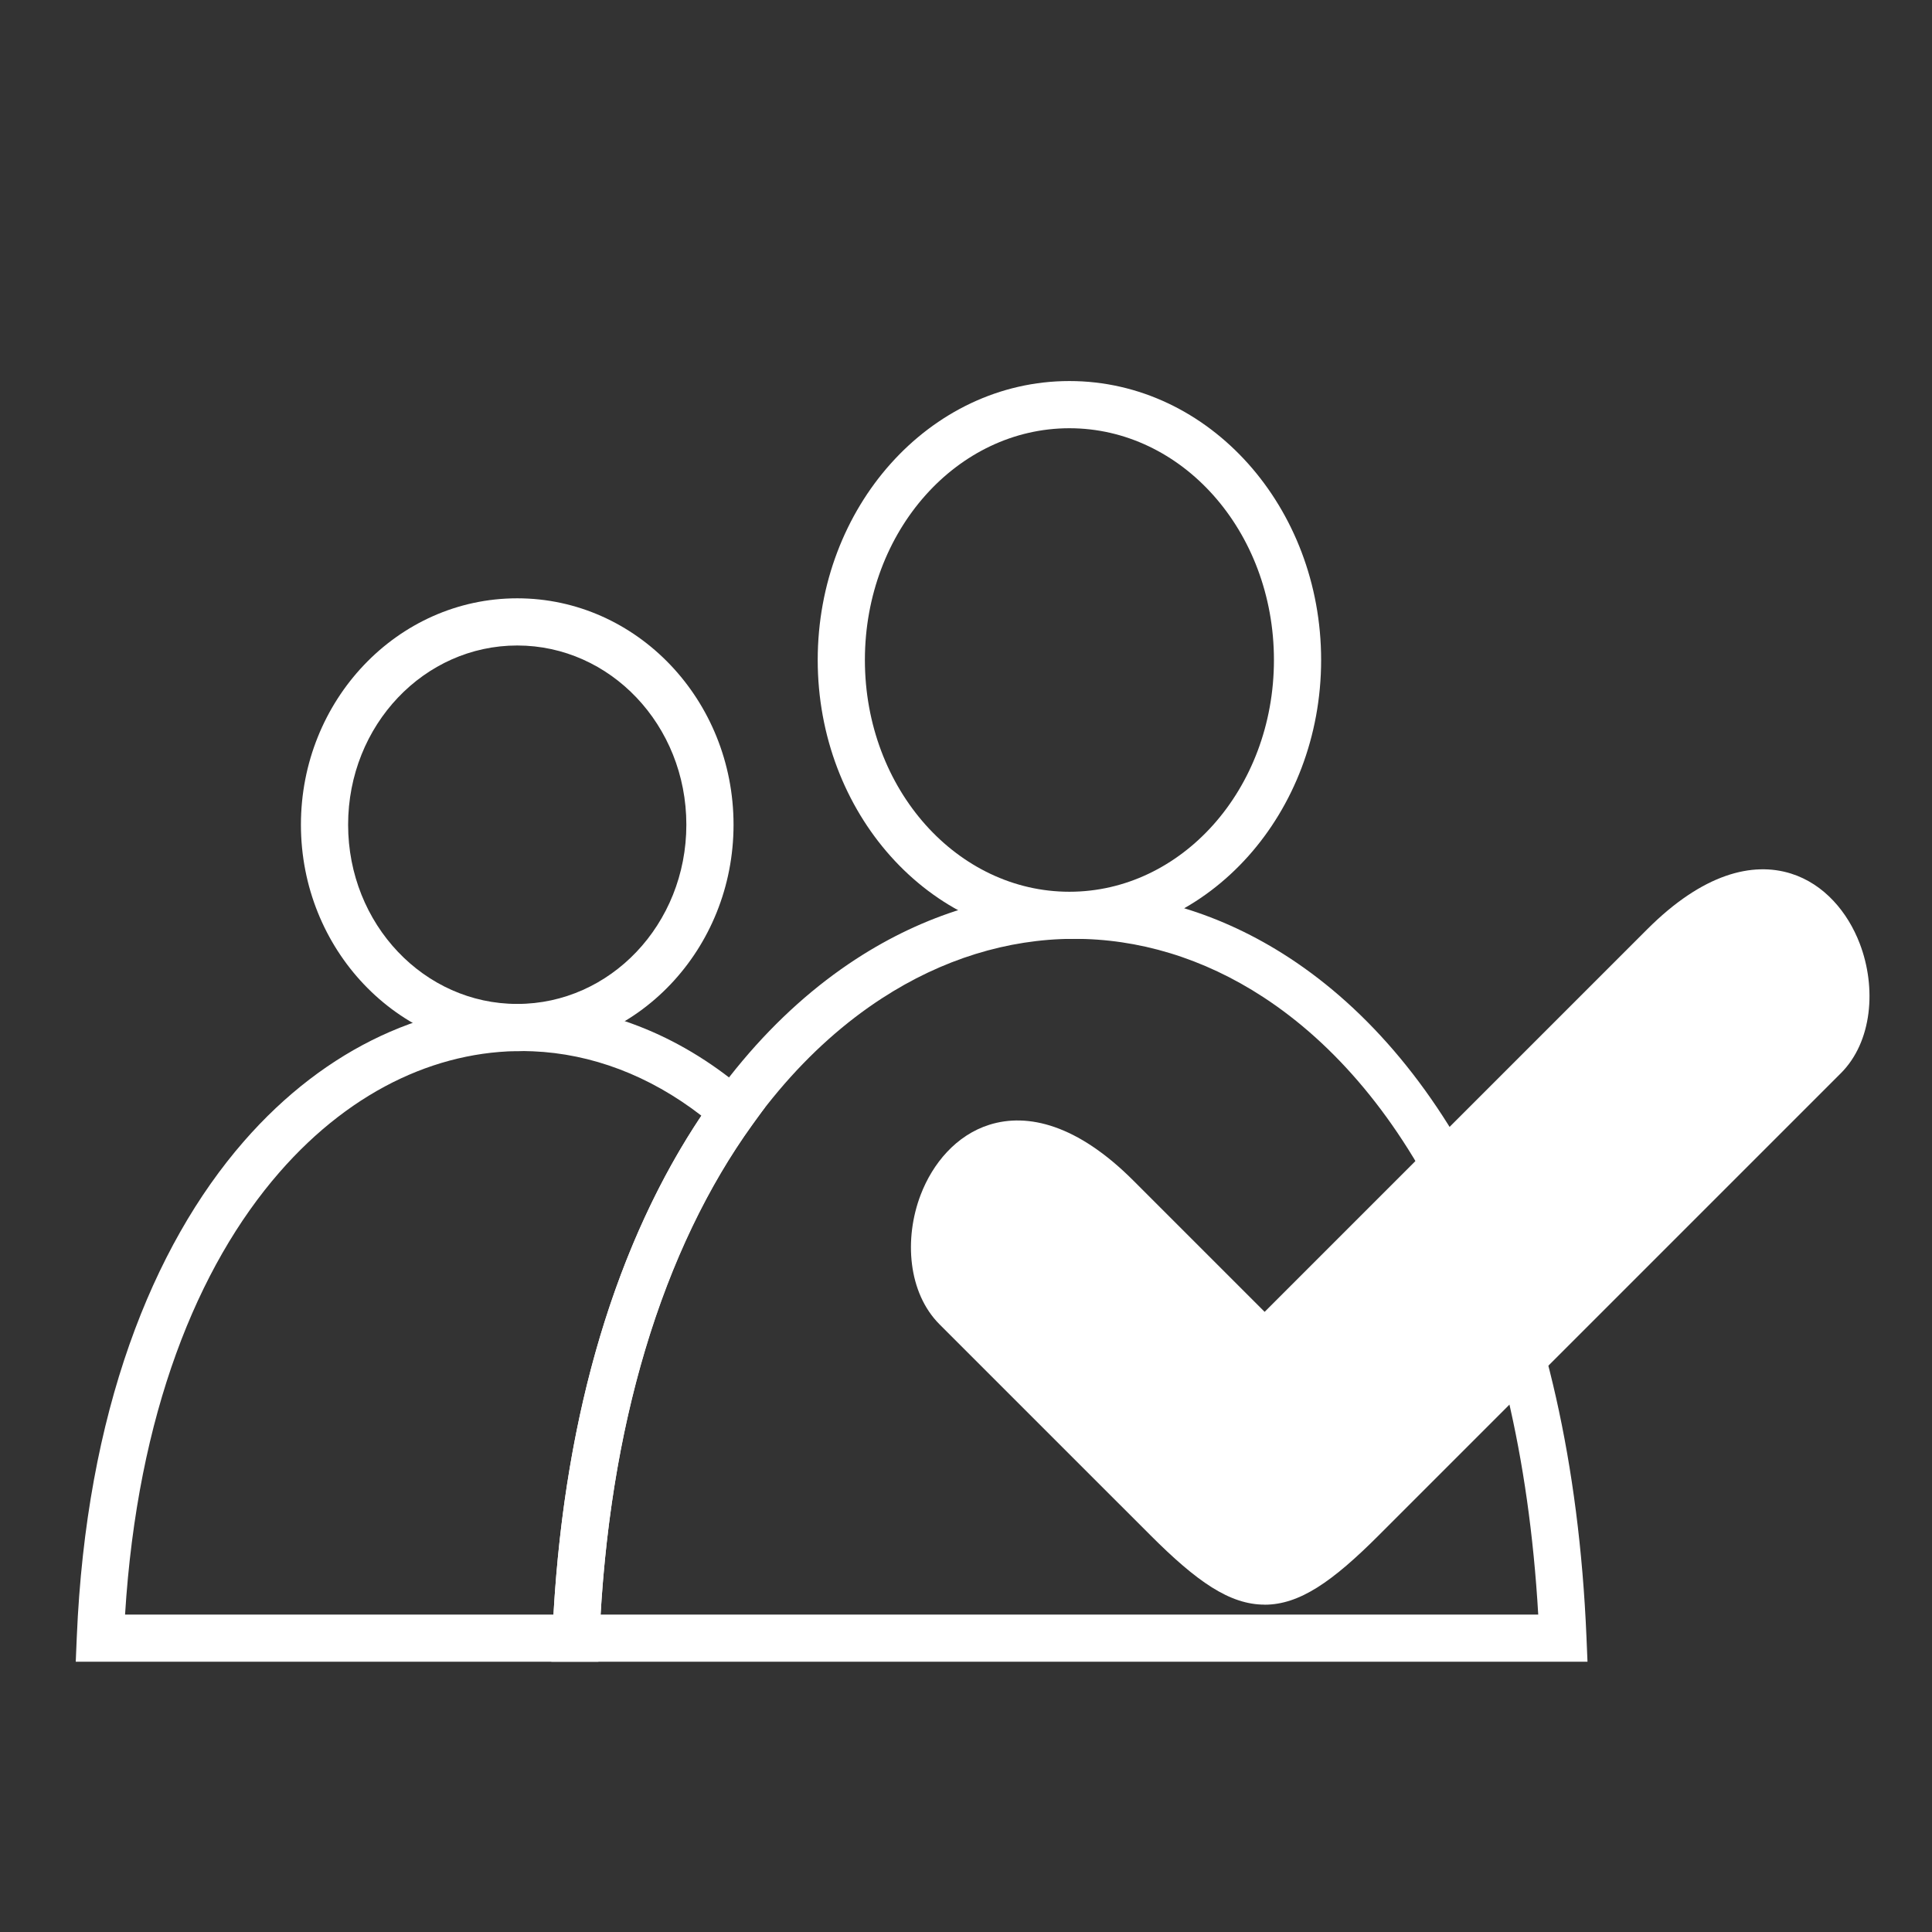
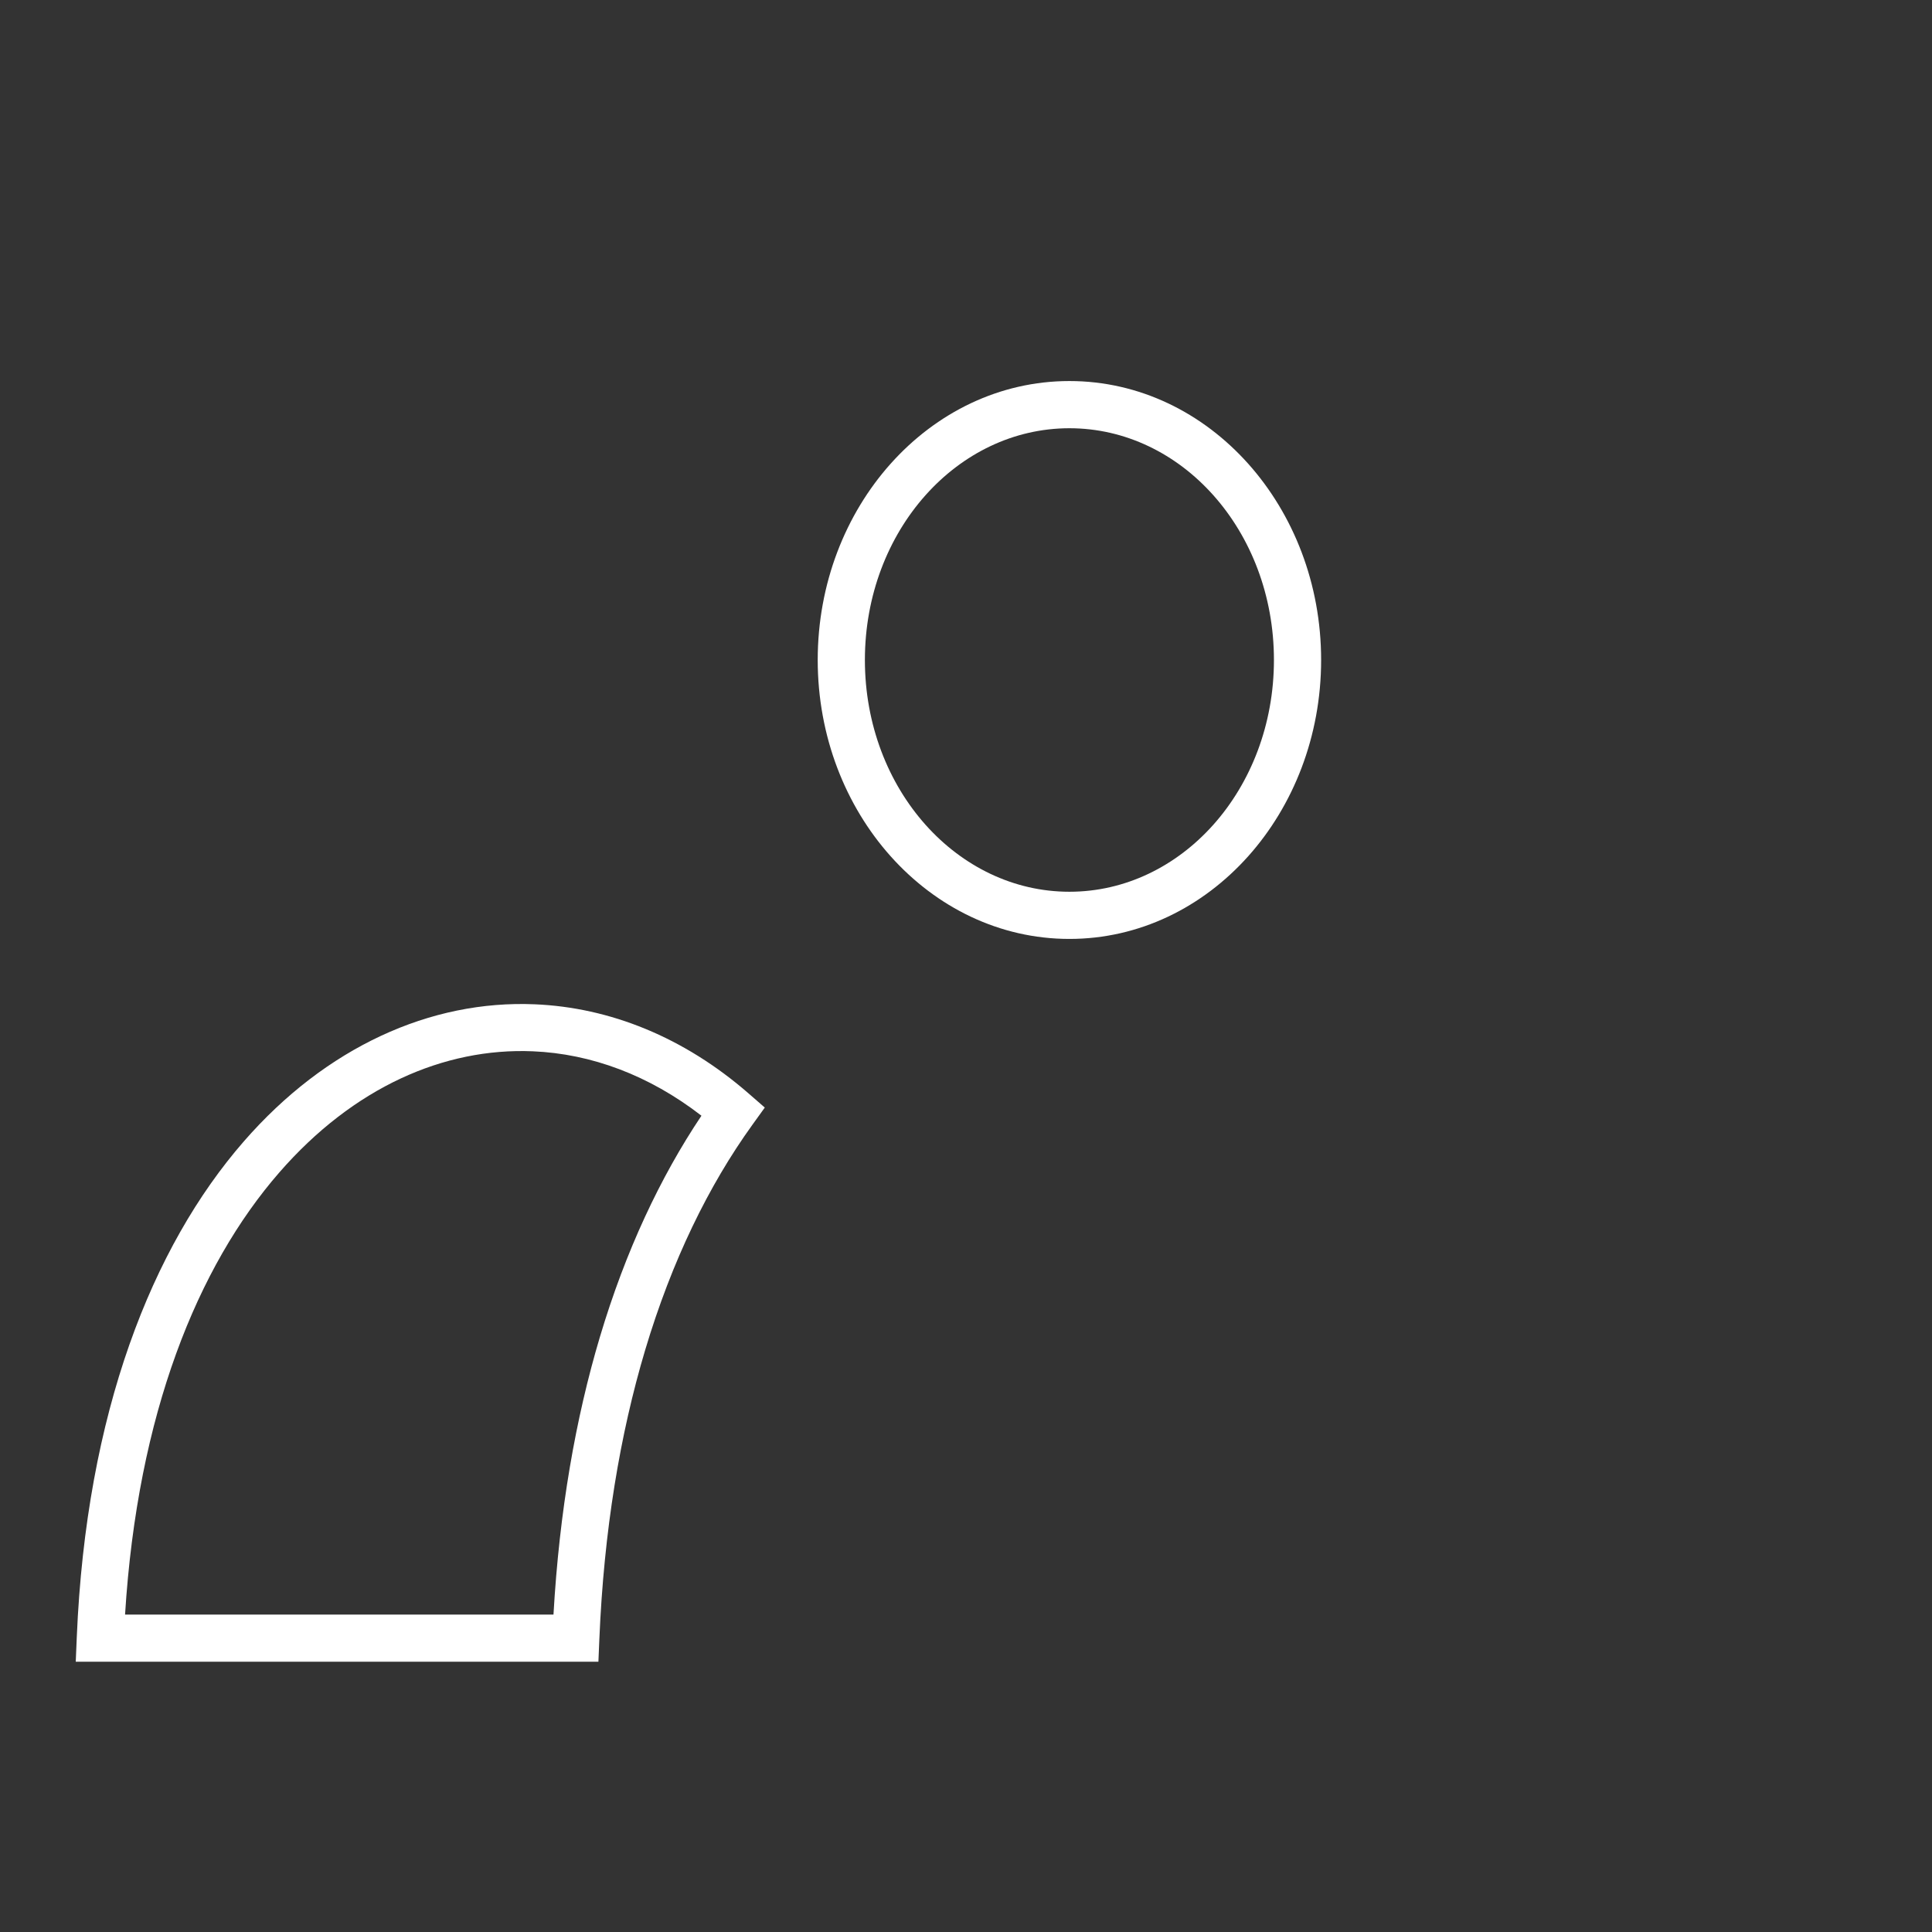
<svg xmlns="http://www.w3.org/2000/svg" width="100%" height="100%" viewBox="0 0 1184 1184" xml:space="preserve" style="fill-rule:evenodd;clip-rule:evenodd;stroke-linejoin:round;stroke-miterlimit:2;">
  <rect x="0" y="0" width="1184" height="1184" fill="#333333" stroke="none" />
  <g id="appuyer" transform="matrix(4.167,0,0,4.167,26.486,-106.863)">
-     <path d="M160.307,199.253L179.632,218.578L235.898,162.313C244.125,154.085 251.407,152.354 257.039,154.118C259.471,154.88 261.57,156.297 263.291,158.136C264.966,159.924 266.269,162.096 267.159,164.426C269.638,170.914 269.006,178.853 264.379,183.479L196.42,251.438C189.616,258.243 184.773,261.646 179.632,261.646L179.632,261.638C174.486,261.638 169.644,258.238 162.844,251.438L131.824,220.419C127.199,215.793 126.566,207.854 129.044,201.365C129.935,199.035 131.239,196.864 132.913,195.075C134.634,193.237 136.733,191.819 139.165,191.057C144.797,189.294 152.079,191.025 160.307,199.253Z" style="fill:white;fill-rule:nonzero;" />
    <path d="M172.07,98.459C166.642,92.383 159.163,88.625 150.922,88.625C142.681,88.625 135.202,92.383 129.774,98.459C124.256,104.635 120.843,113.207 120.843,122.709C120.843,132.21 124.256,140.782 129.774,146.96C135.202,153.035 142.681,156.794 150.922,156.794C159.163,156.794 166.642,153.035 172.07,146.96C177.587,140.782 181.001,132.21 181.001,122.709C181.001,113.207 177.587,104.635 172.07,98.459ZM150.922,81.685C161.208,81.685 170.505,86.334 177.22,93.85C183.843,101.264 187.941,111.47 187.941,122.709C187.941,133.948 183.843,144.153 177.22,151.568C170.505,159.084 161.208,163.732 150.922,163.732C140.635,163.732 131.339,159.084 124.624,151.568C118,144.153 113.904,133.948 113.904,122.709C113.904,111.47 118,101.264 124.624,93.85C131.339,86.334 140.635,81.685 150.922,81.685Z" style="fill:white;fill-rule:nonzero;" />
-     <path d="M81.974,263.097L219.87,263.097C217.149,216.089 200.437,186.02 179.46,172.308C170.614,166.525 161.02,163.675 151.442,163.717C141.846,163.759 132.211,166.698 123.303,172.495C101.871,186.44 84.7,216.79 81.974,263.097ZM227.116,270.035L74.727,270.035L74.878,266.431C77.009,215.584 95.847,182.108 119.535,166.694C129.571,160.164 140.487,156.852 151.414,156.805C162.359,156.757 173.263,159.976 183.255,166.508C206.458,181.675 224.803,214.824 226.965,266.431L227.116,270.035Z" style="fill:white;fill-rule:nonzero;" />
-     <path d="M87.246,128.229C82.754,123.501 76.555,120.577 69.713,120.577C62.871,120.577 56.672,123.501 52.18,128.229C47.645,133 44.841,139.613 44.841,146.934C44.841,154.256 47.645,160.868 52.18,165.64C56.672,170.368 62.871,173.292 69.713,173.292C76.554,173.292 82.754,170.368 87.246,165.64C91.78,160.869 94.585,154.256 94.585,146.934C94.585,139.613 91.78,133 87.246,128.229ZM69.713,113.638C78.523,113.638 86.495,117.39 92.261,123.458C97.984,129.481 101.525,137.783 101.525,146.934C101.525,156.086 97.984,164.388 92.261,170.411C86.495,176.478 78.523,180.231 69.713,180.231C60.901,180.231 52.93,176.478 47.165,170.411C41.441,164.388 37.901,156.086 37.901,146.934C37.901,137.783 41.441,129.481 47.165,123.458C52.93,117.39 60.901,113.638 69.713,113.638Z" style="fill:white;fill-rule:nonzero;" />
    <path d="M12.036,263.097L75.044,263.097C75.914,247.833 78.305,234.211 81.878,222.243C85.654,209.595 90.763,198.752 96.805,189.733C89.093,183.762 80.564,180.616 72.003,180.258C65.459,179.983 58.87,181.321 52.586,184.254C46.235,187.218 40.165,191.828 34.729,198.069C22.677,211.905 13.866,233.633 12.036,263.097ZM81.651,270.035L4.784,270.035L4.935,266.431C6.319,233.389 16.017,208.991 29.498,193.514C35.561,186.554 42.417,181.371 49.659,177.992C56.968,174.581 64.642,173.025 72.274,173.345C83.311,173.807 94.212,178.16 103.745,186.463L106.121,188.533L104.274,191.098C97.871,199.991 92.456,211.036 88.519,224.222C84.836,236.556 82.46,250.722 81.791,266.701L81.651,270.035Z" style="fill:white;fill-rule:nonzero;" />
  </g>
</svg>